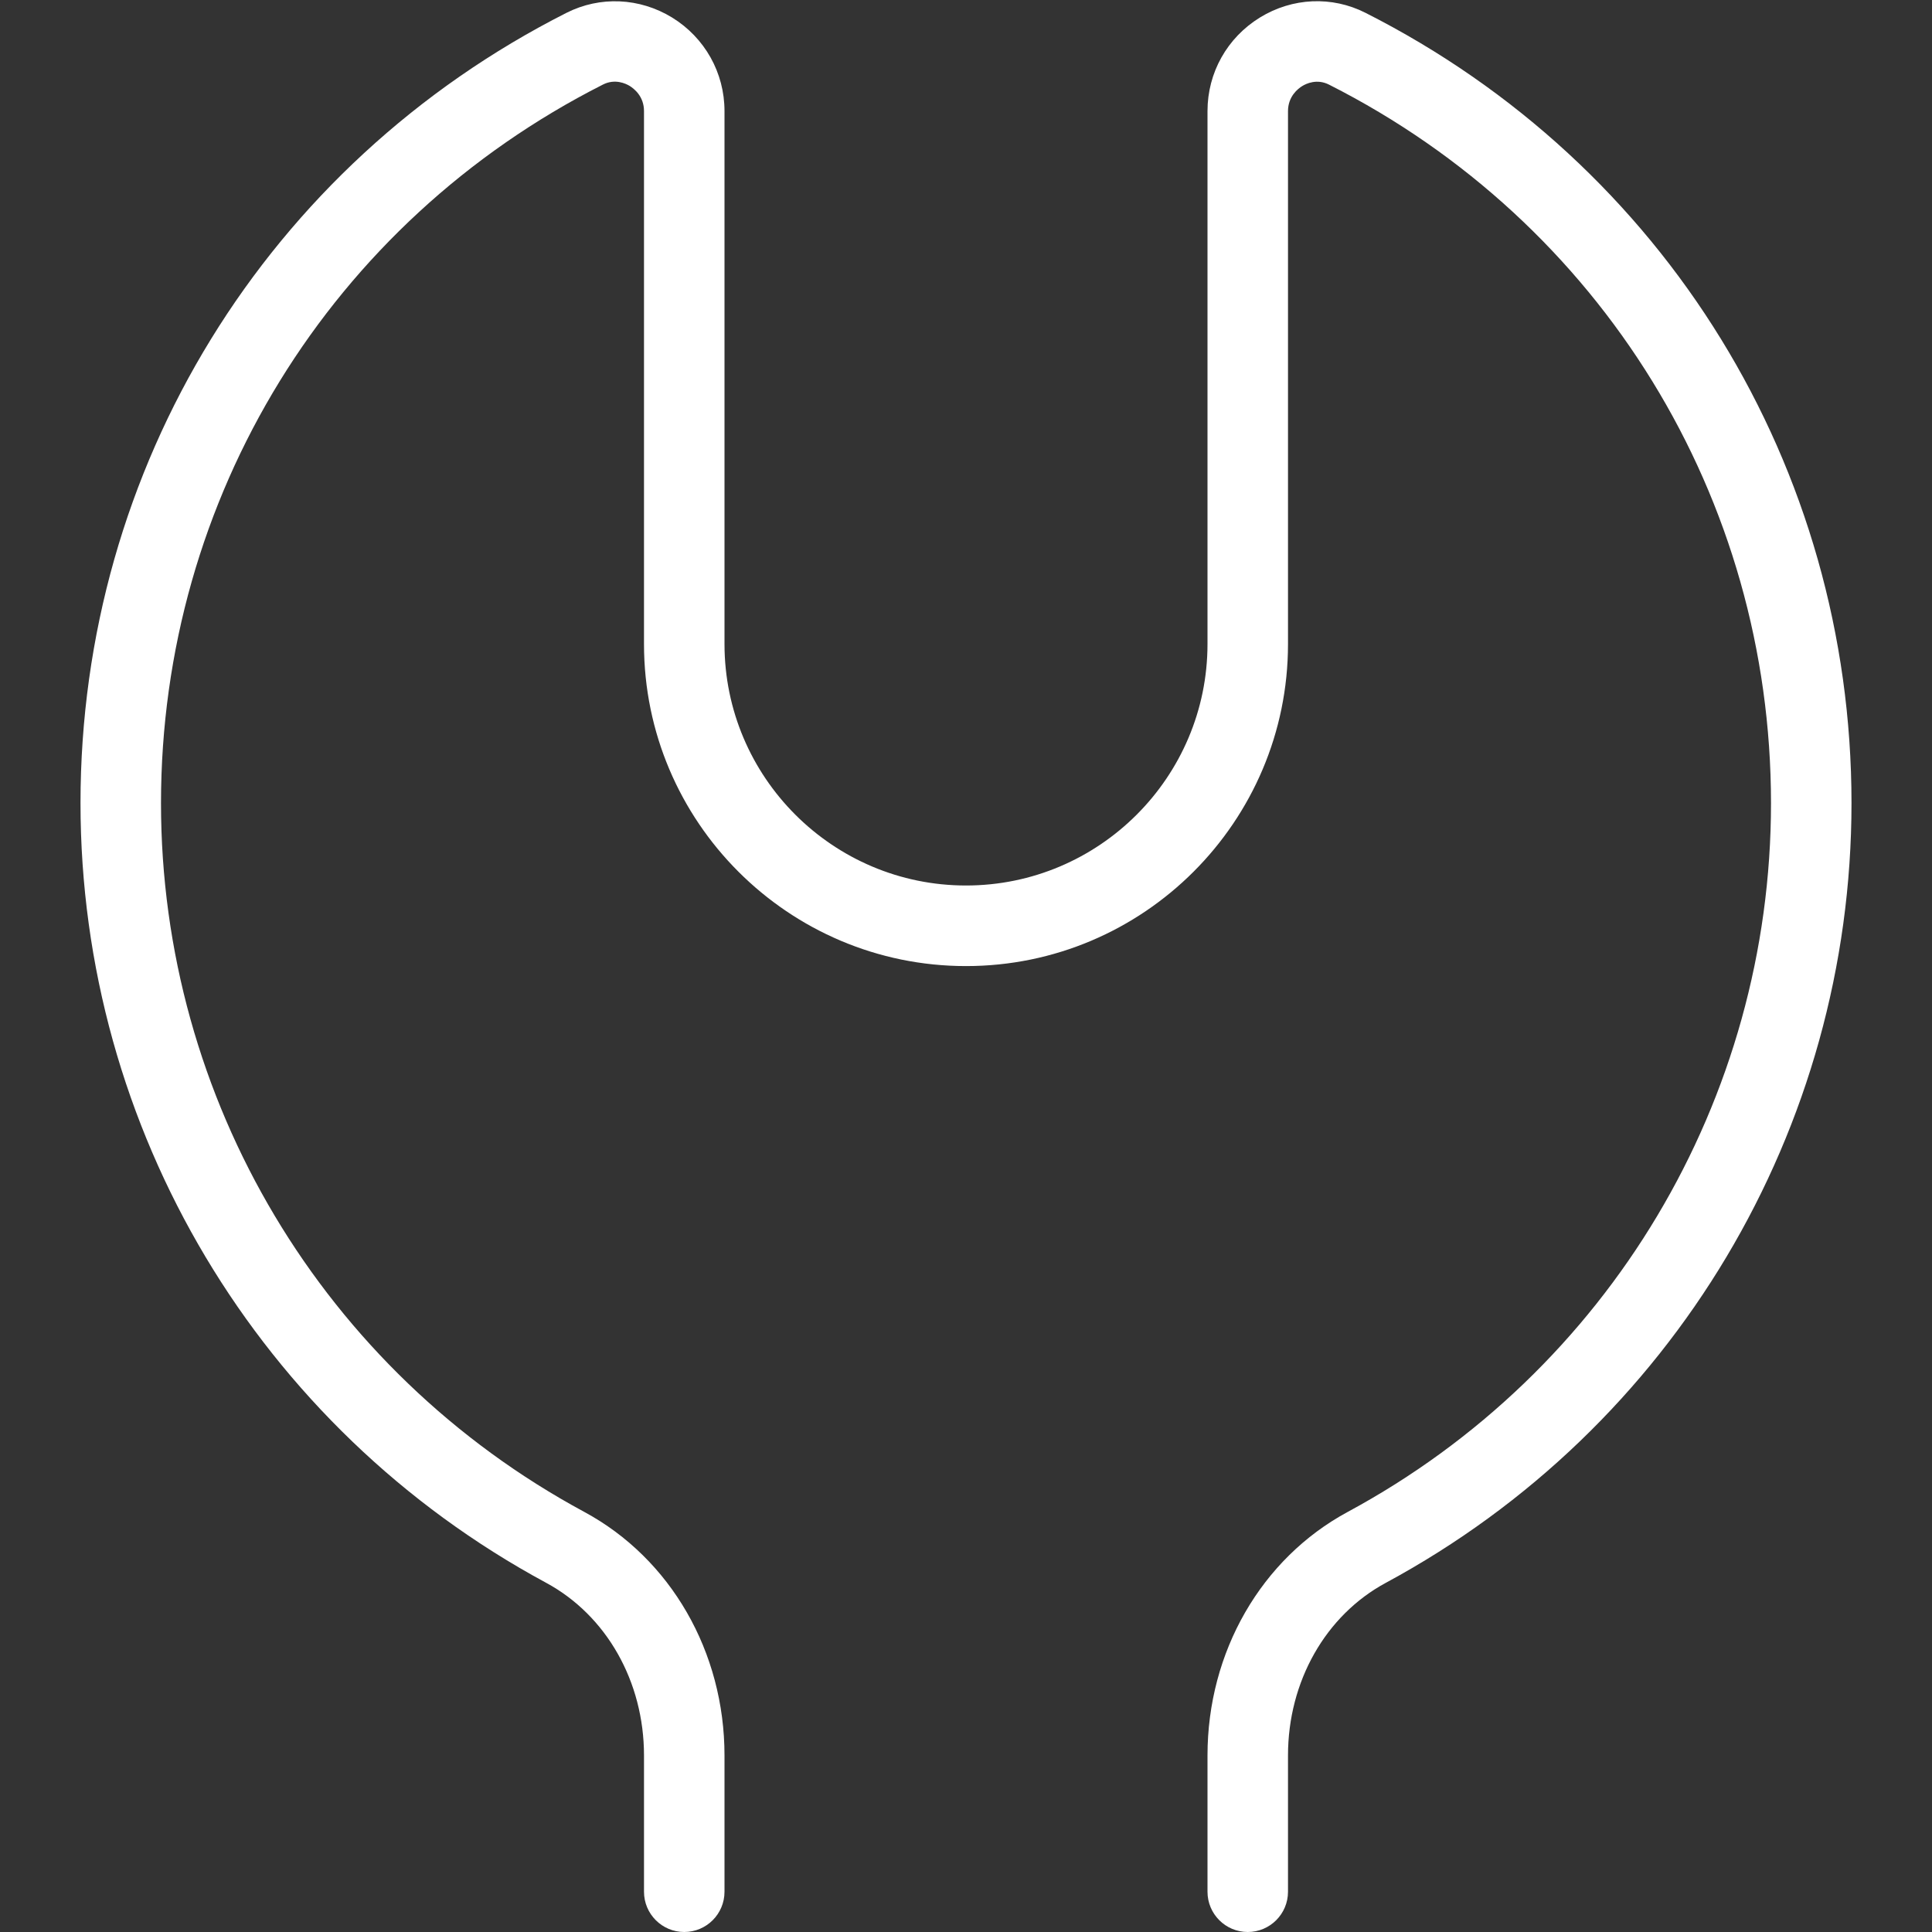
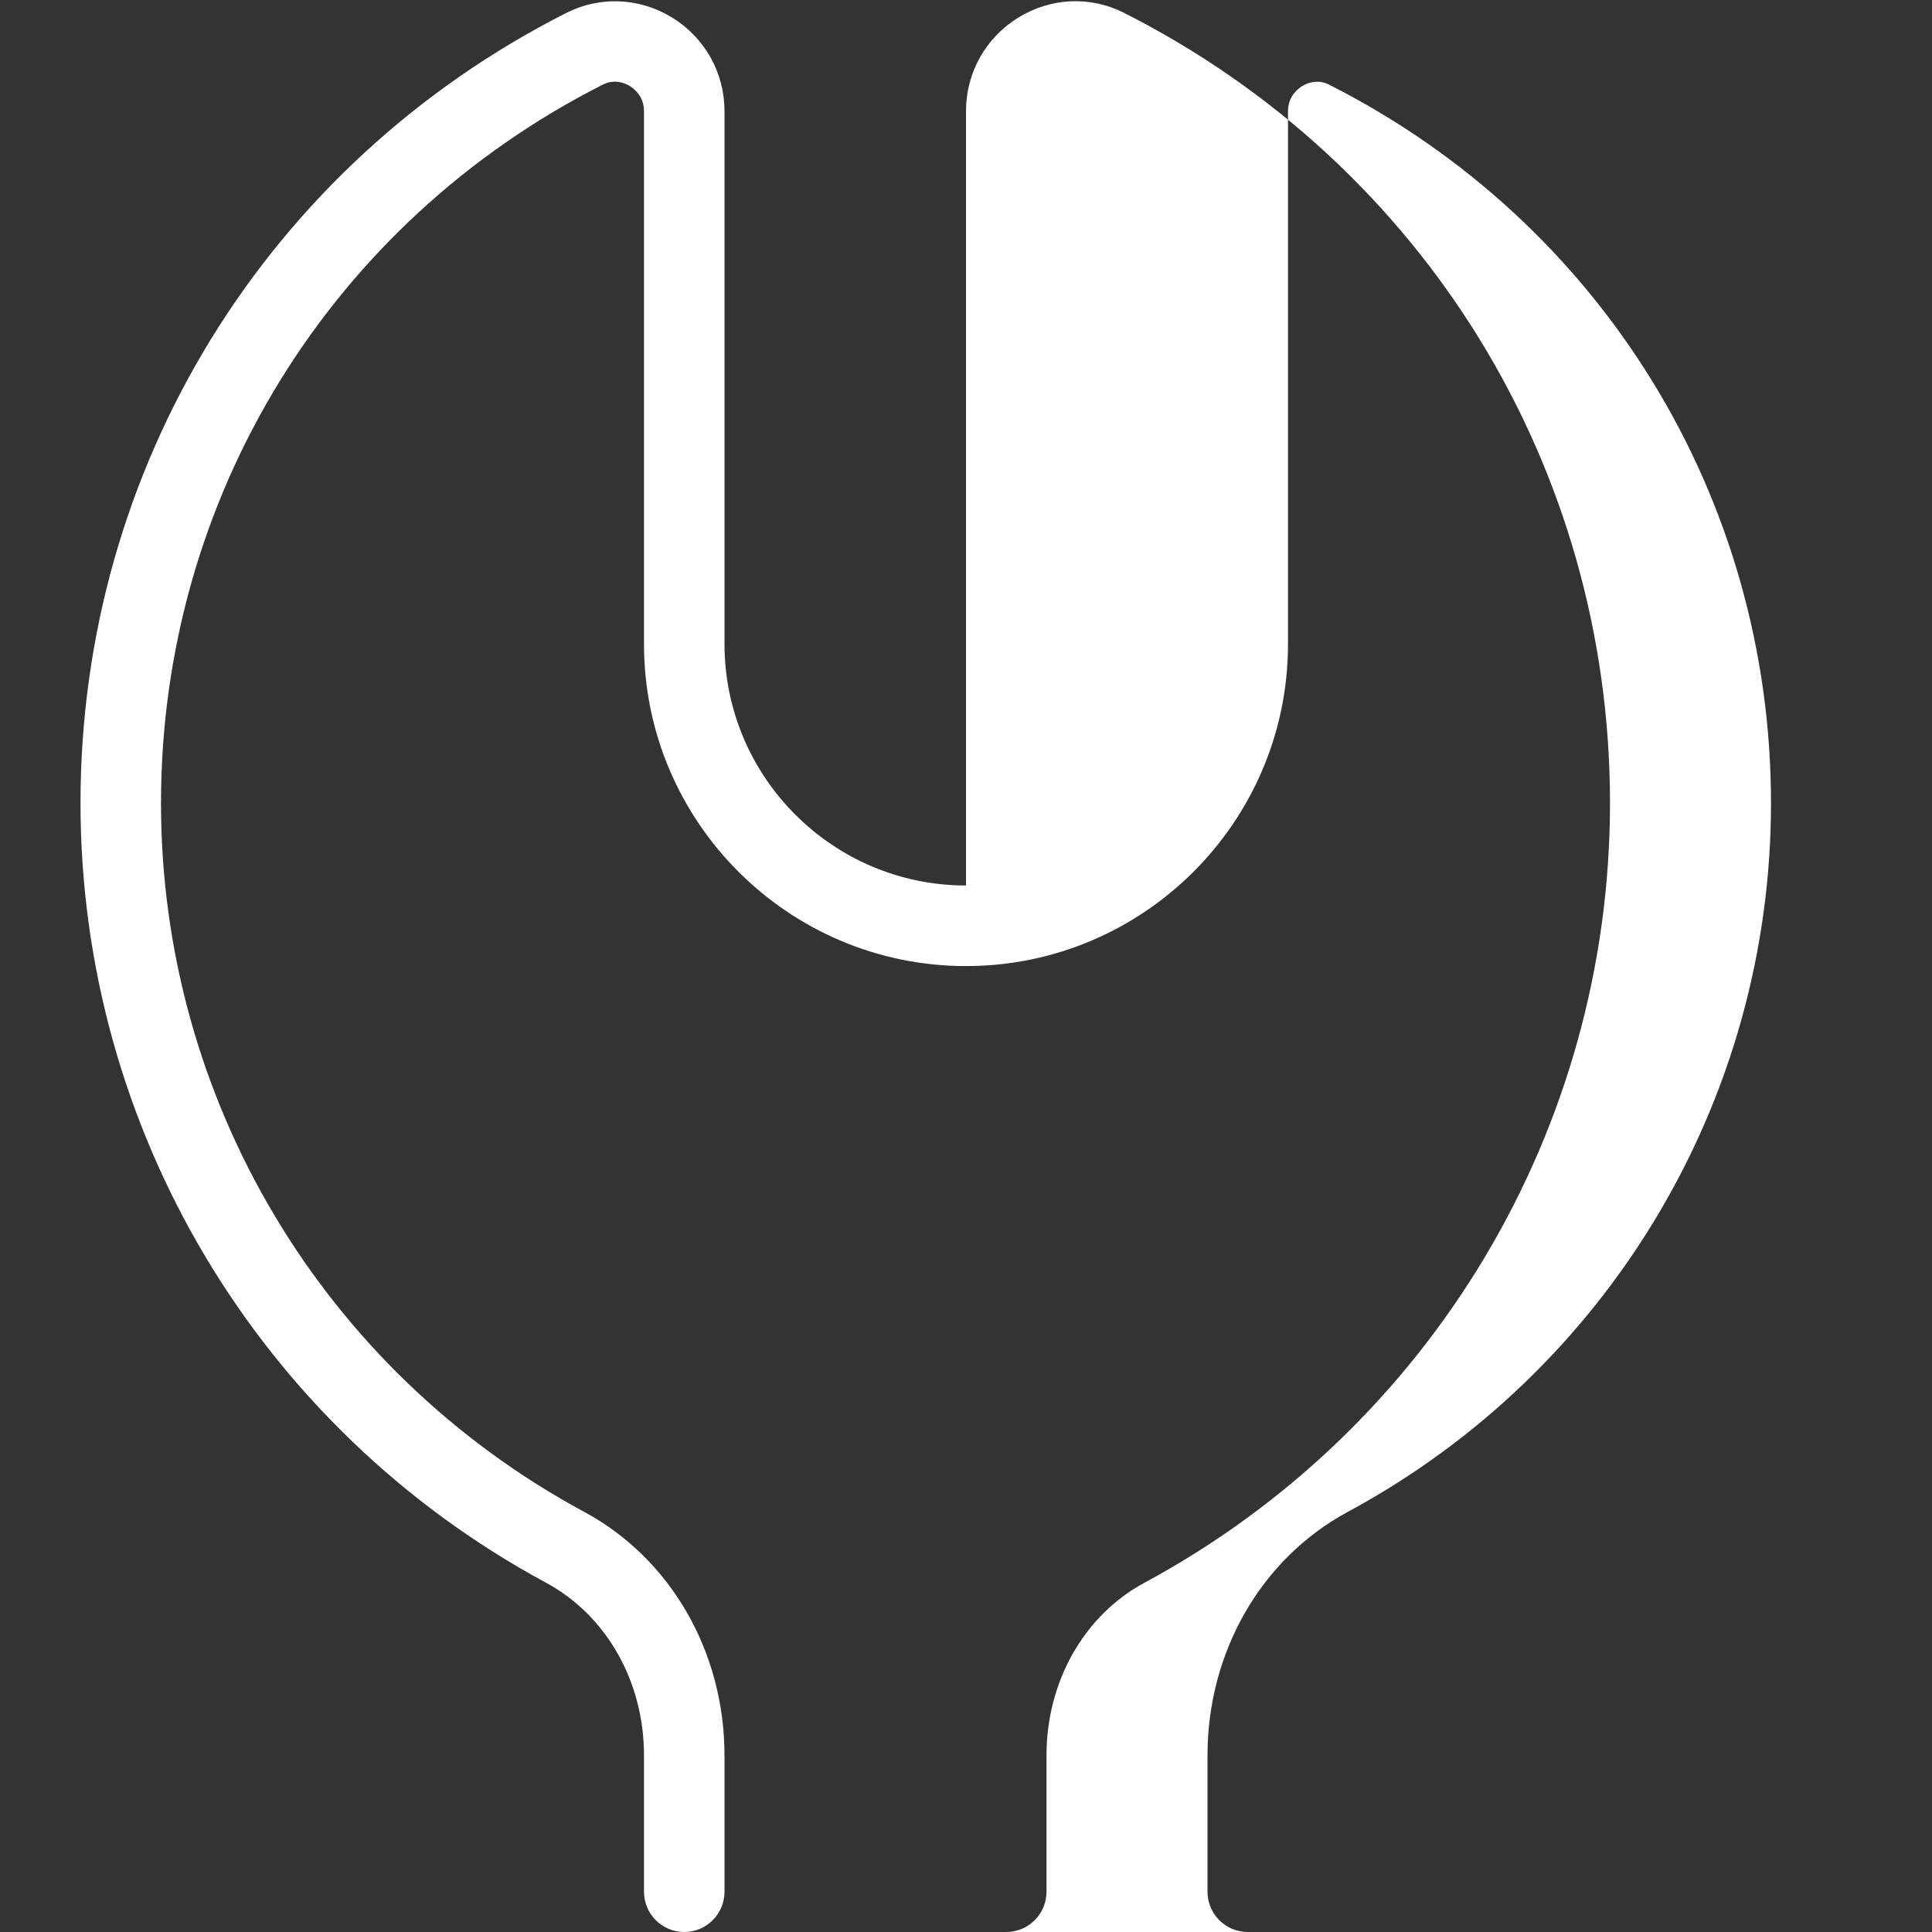
<svg xmlns="http://www.w3.org/2000/svg" id="Layer_1" data-name="Layer 1" viewBox="0 0 24 24" width="512" height="512">
  <rect x="0" y="0" width="24" height="24" fill="#333333" stroke="none" />
-   <path d="M15.5,24c-.276,0-.5-.224-.5-.5v-1.693c0-1.286,.667-2.445,1.741-3.025,3.244-1.75,5.259-5.124,5.259-8.805,0-3.792-2.104-7.212-5.489-8.925-.15-.077-.284-.014-.334,.017-.054,.033-.177,.129-.177,.312v6.62c0,2.206-1.794,4-4,4s-4-1.794-4-4V1.38c0-.183-.123-.278-.177-.312-.049-.03-.184-.094-.334-.017C4.104,2.765,2,6.185,2,9.977c0,3.681,2.015,7.055,5.259,8.805,1.074,.58,1.741,1.739,1.741,3.025v1.693c0,.276-.224,.5-.5,.5s-.5-.224-.5-.5v-1.693c0-.918-.466-1.74-1.216-2.145-3.567-1.925-5.784-5.637-5.784-9.686C1,5.806,3.313,2.044,7.038,.159c.416-.21,.907-.188,1.31,.058,.408,.251,.652,.687,.652,1.163v6.62c0,1.654,1.346,3,3,3s3-1.346,3-3V1.38c0-.477,.244-.912,.652-1.163,.403-.247,.894-.269,1.31-.058,3.725,1.885,6.038,5.646,6.038,9.817,0,4.049-2.217,7.761-5.784,9.686-.75,.404-1.216,1.227-1.216,2.145v1.693c0,.276-.224,.5-.5,.5Z" fill="#ffffff" />
+   <path d="M15.5,24c-.276,0-.5-.224-.5-.5v-1.693c0-1.286,.667-2.445,1.741-3.025,3.244-1.75,5.259-5.124,5.259-8.805,0-3.792-2.104-7.212-5.489-8.925-.15-.077-.284-.014-.334,.017-.054,.033-.177,.129-.177,.312v6.62c0,2.206-1.794,4-4,4s-4-1.794-4-4V1.38c0-.183-.123-.278-.177-.312-.049-.03-.184-.094-.334-.017C4.104,2.765,2,6.185,2,9.977c0,3.681,2.015,7.055,5.259,8.805,1.074,.58,1.741,1.739,1.741,3.025v1.693c0,.276-.224,.5-.5,.5s-.5-.224-.5-.5v-1.693c0-.918-.466-1.74-1.216-2.145-3.567-1.925-5.784-5.637-5.784-9.686C1,5.806,3.313,2.044,7.038,.159c.416-.21,.907-.188,1.31,.058,.408,.251,.652,.687,.652,1.163v6.62c0,1.654,1.346,3,3,3V1.38c0-.477,.244-.912,.652-1.163,.403-.247,.894-.269,1.31-.058,3.725,1.885,6.038,5.646,6.038,9.817,0,4.049-2.217,7.761-5.784,9.686-.75,.404-1.216,1.227-1.216,2.145v1.693c0,.276-.224,.5-.5,.5Z" fill="#ffffff" />
</svg>